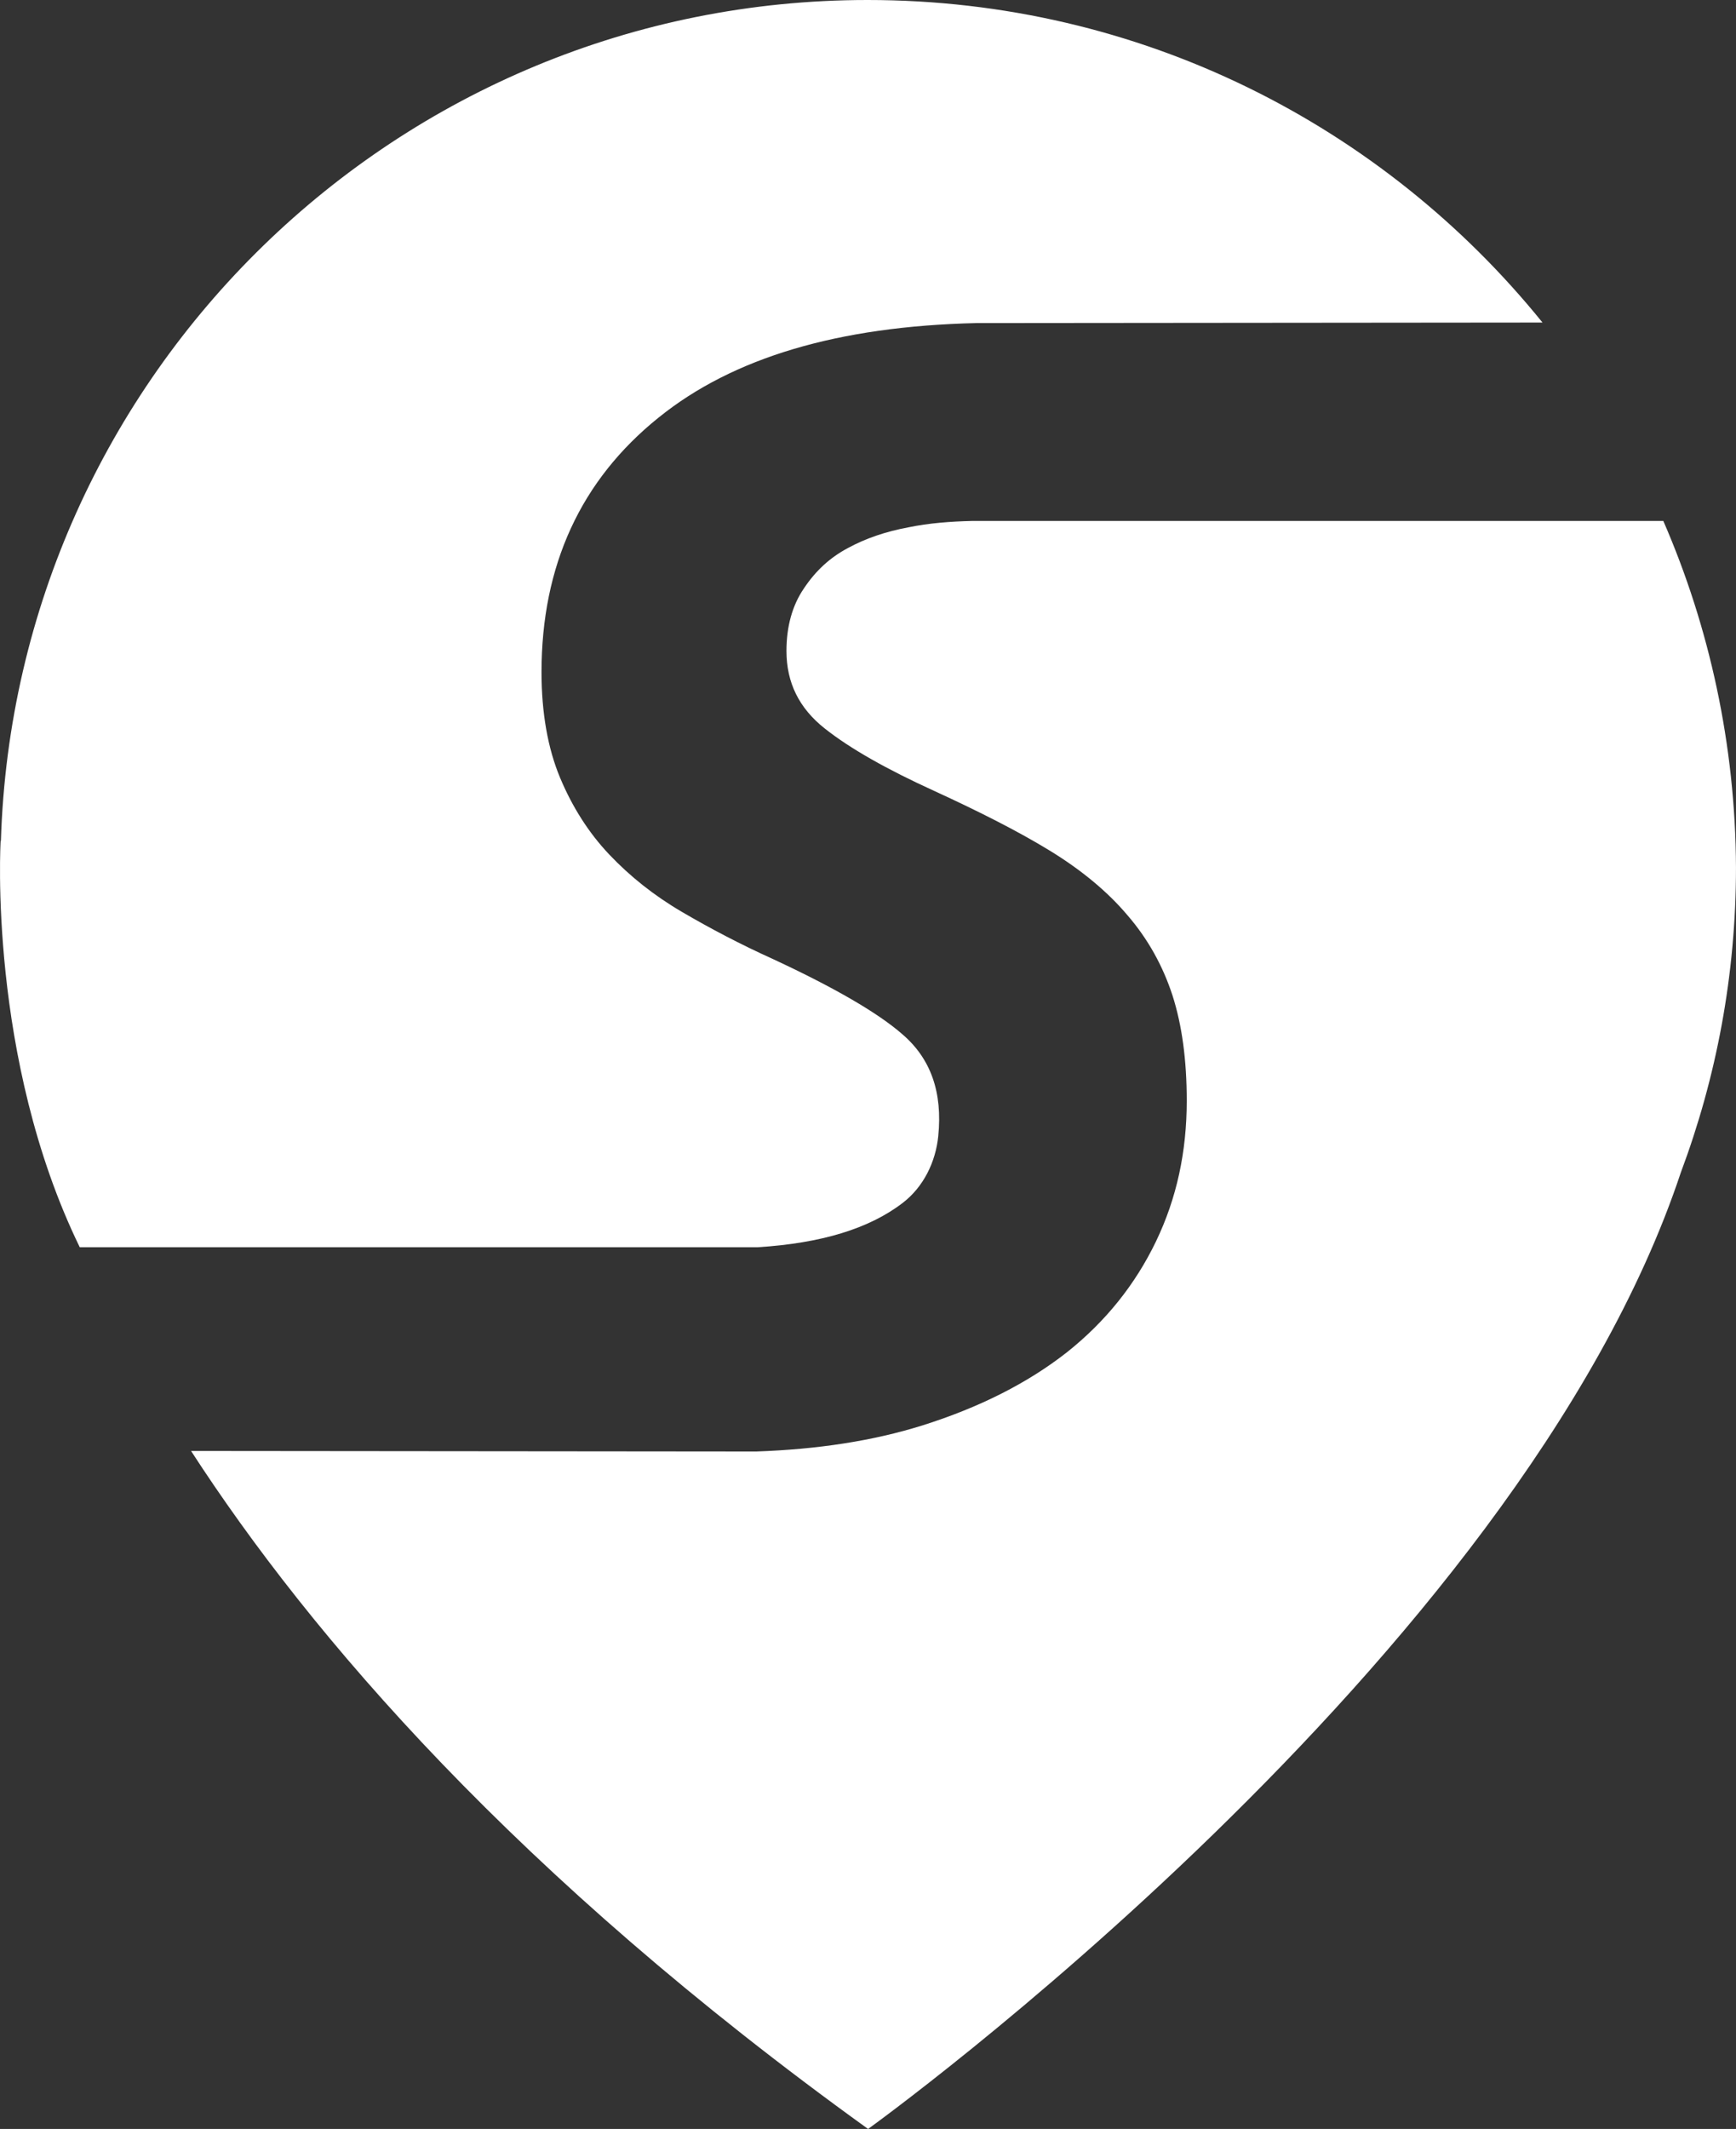
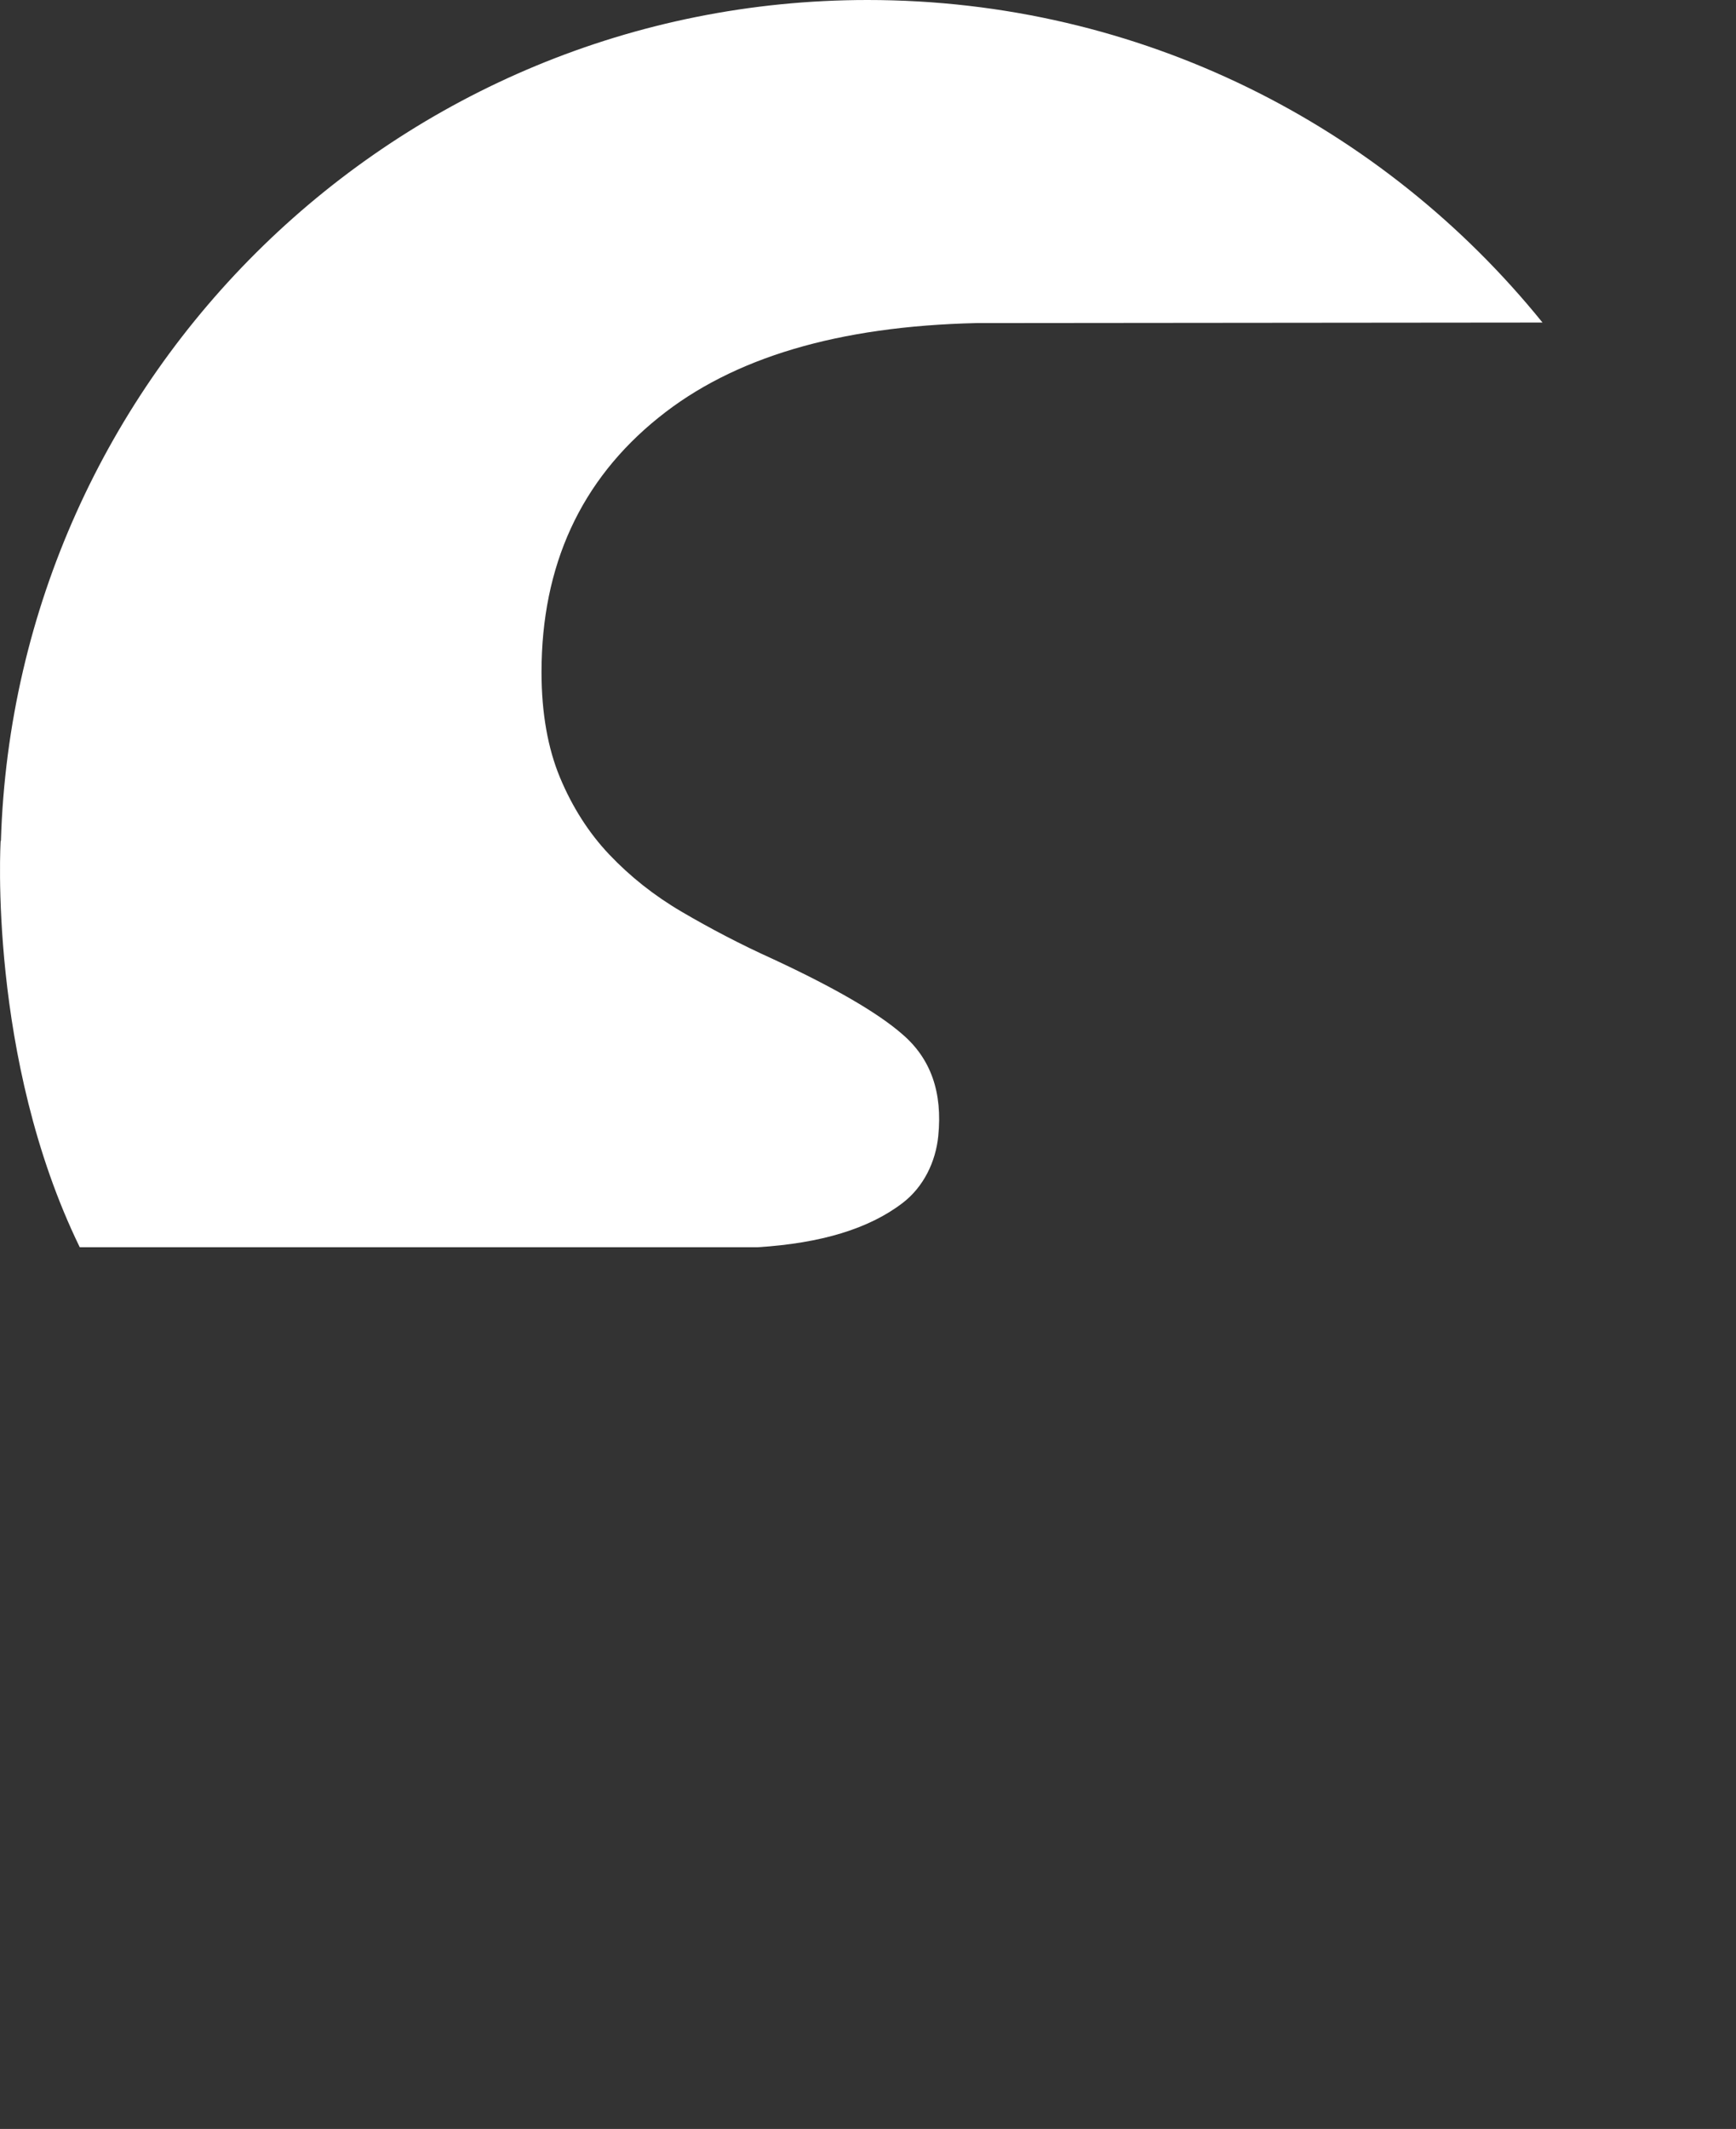
<svg xmlns="http://www.w3.org/2000/svg" id="Layer_1" version="1.1" viewBox="0 0 98.4 120.596">
  <rect x="0" y="0" width="98.4" height="120.596" fill="#333333" stroke="none" />
  <defs>
    <style>
      .st0 {
        fill: #fff;
      }
    </style>
  </defs>
  <path class="st0" d="M37.336,23.65c4.207-3.396,10.188-5.169,18.001-5.349l32.095-.03C78.416,7.122,64.653,0,49.176,0,22.549,0,.856,21.212.051,47.645l-.014-.017s-.745,12.288,4.483,23.022h38.435c3.569-.223,6.311-1.044,8.224-2.52,1.168-.901,1.855-2.305,2.003-3.772.25-2.483-.418-4.397-2.053-5.788-1.382-1.202-3.816-2.615-7.302-4.237-1.863-.841-3.576-1.743-5.169-2.675s-2.945-2.013-4.117-3.246c-1.172-1.232-2.104-2.705-2.795-4.357-.691-1.653-1.052-3.666-1.052-5.98,0-6.04,2.224-10.878,6.641-14.425h-0Z" />
-   <path class="st0" d="M94.283,29.51h-39.187c-1.232.03-2.434.12-3.606.361-1.292.24-2.434.631-3.426,1.172-1.022.541-1.833,1.292-2.494,2.284-.661.962-.992,2.164-.992,3.546,0,1.803.721,3.245,2.164,4.388,1.442,1.142,3.516,2.314,6.221,3.546,2.554,1.172,4.748,2.284,6.521,3.366s3.276,2.314,4.418,3.666c1.172,1.352,2.013,2.885,2.554,4.538.541,1.683.811,3.666.811,5.98,0,2.885-.571,5.529-1.743,7.964s-2.855,4.538-5.049,6.281c-2.224,1.743-4.958,3.125-8.204,4.147-2.795.872-5.92,1.352-9.406,1.472h0l-32.023-.03c-.005,0-.009.006-.006.01,6.762,10.427,18.421,24.036,38.369,38.396,0,0,36.843-26.475,46.069-54.182,2.013-5.379,3.125-11.179,3.125-17.279-.03-6.942-1.503-13.613-4.117-19.623h0Z" />
</svg>